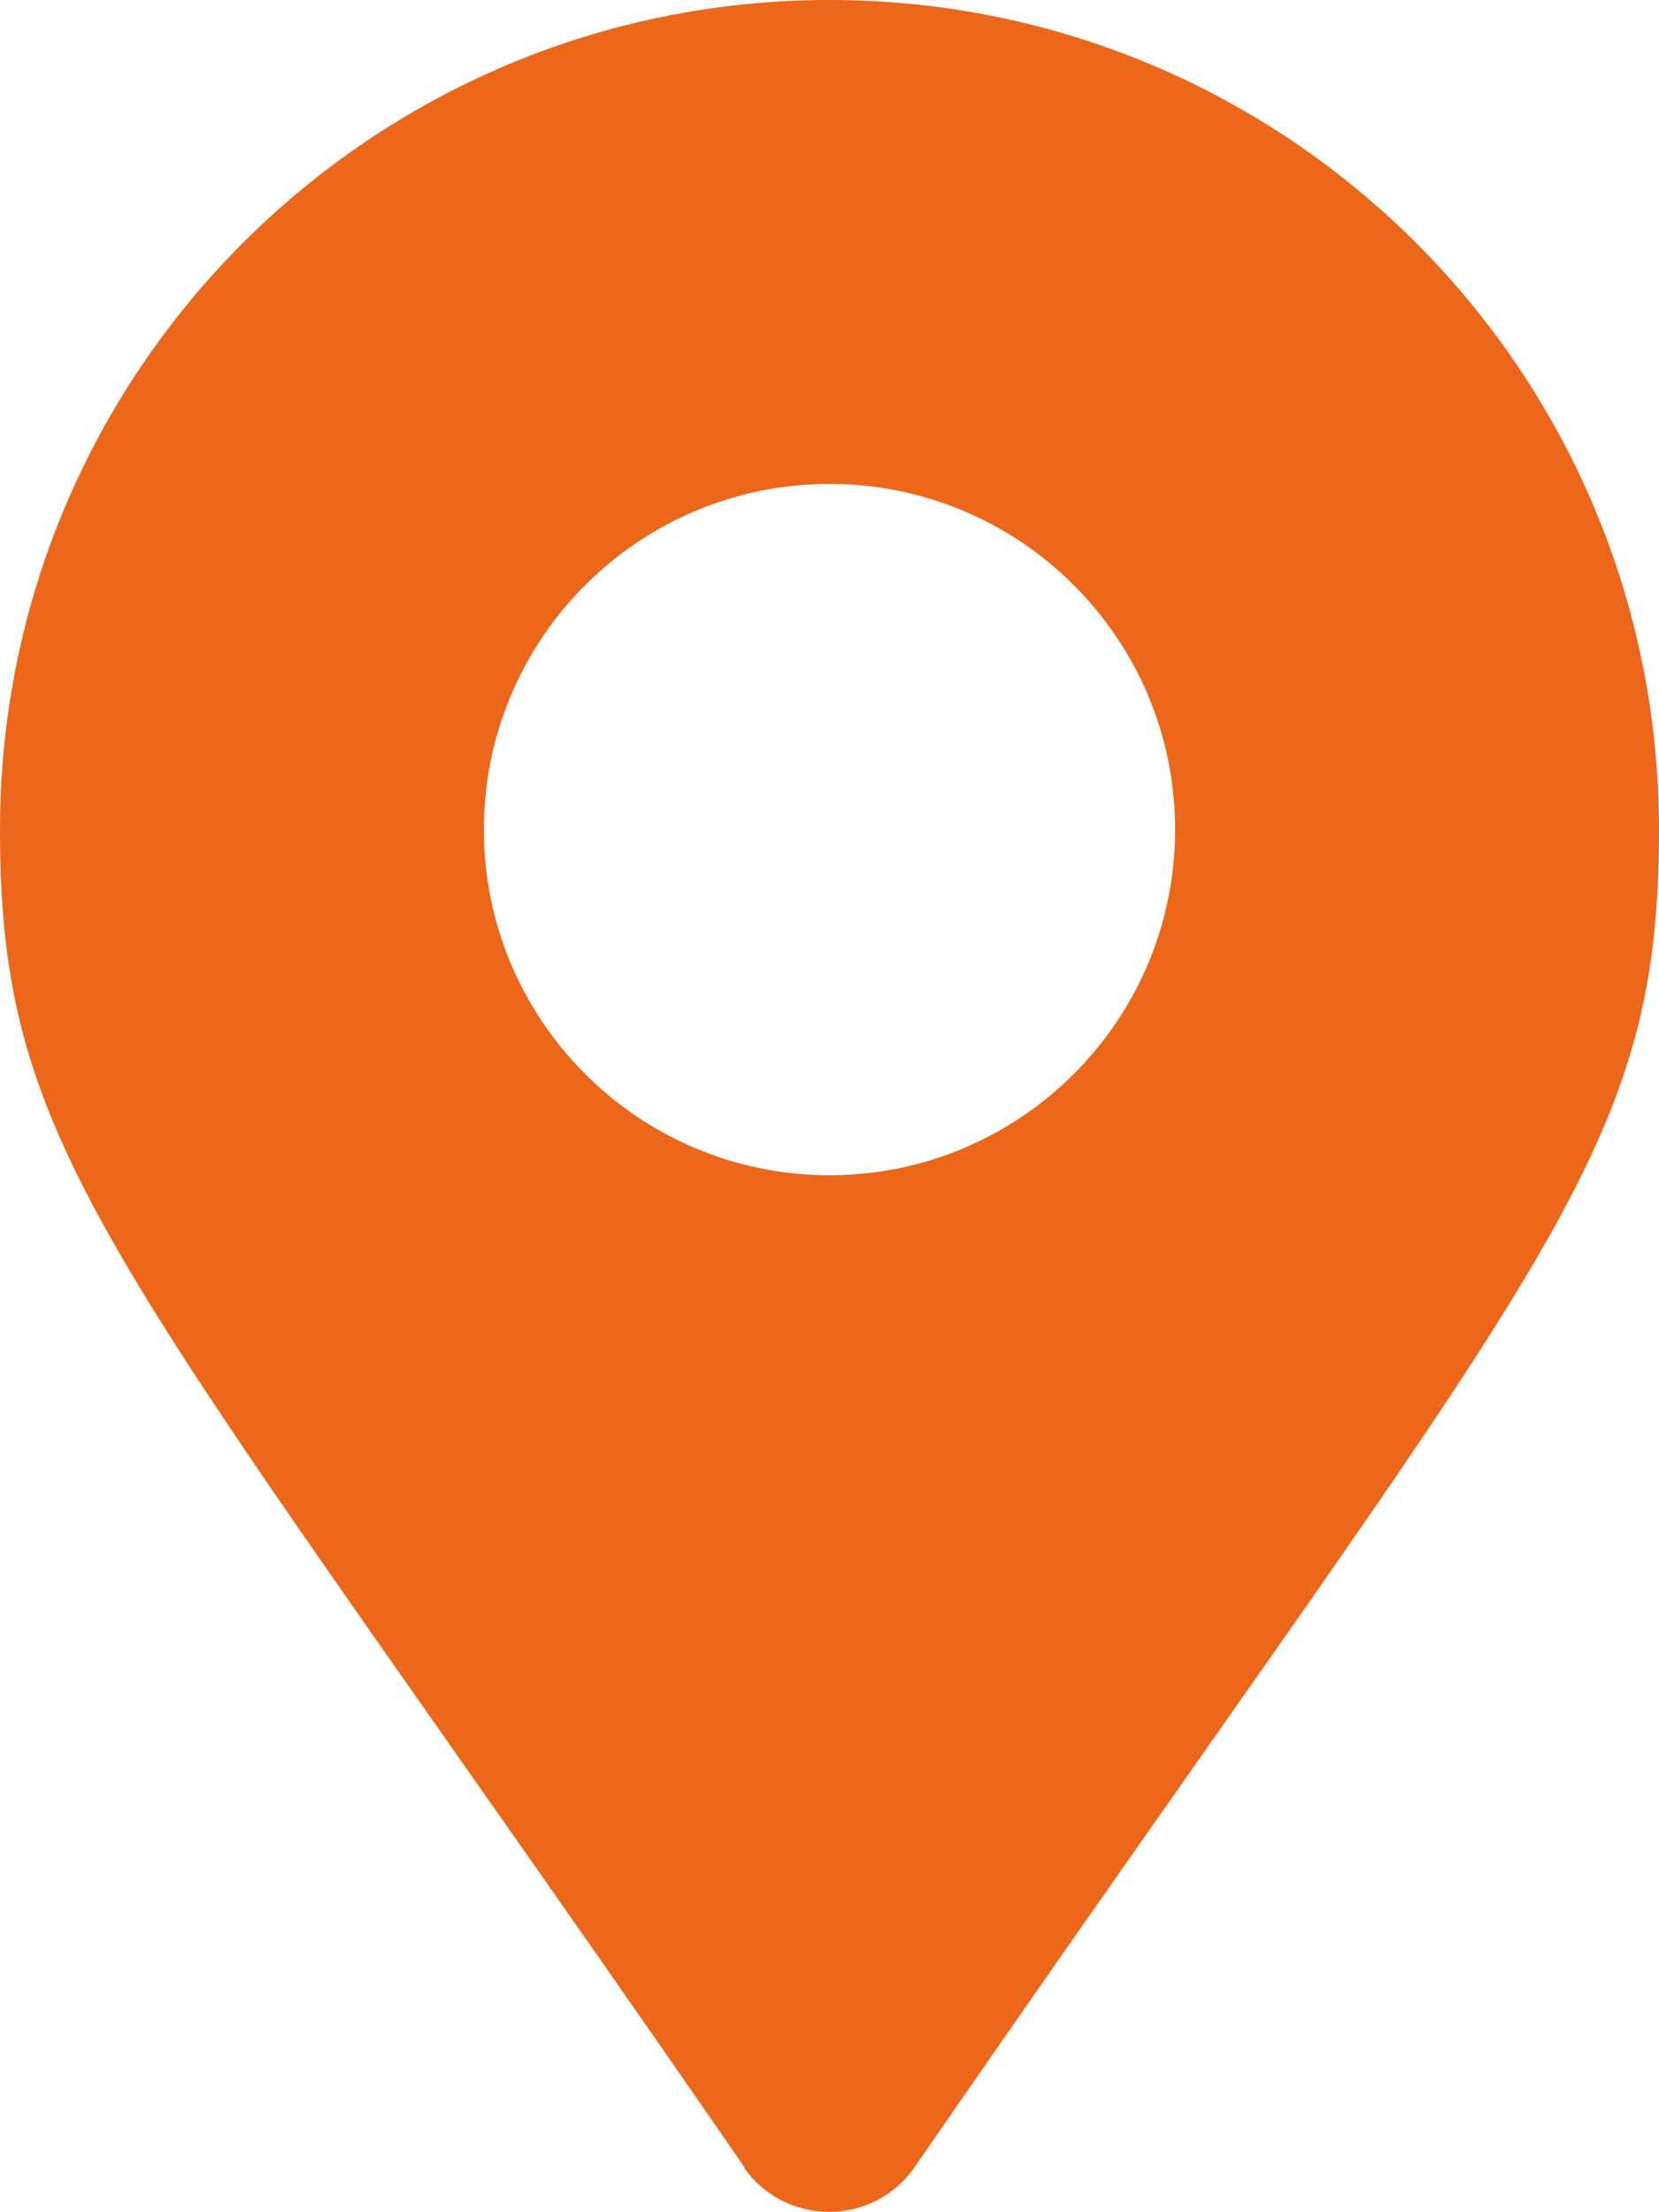
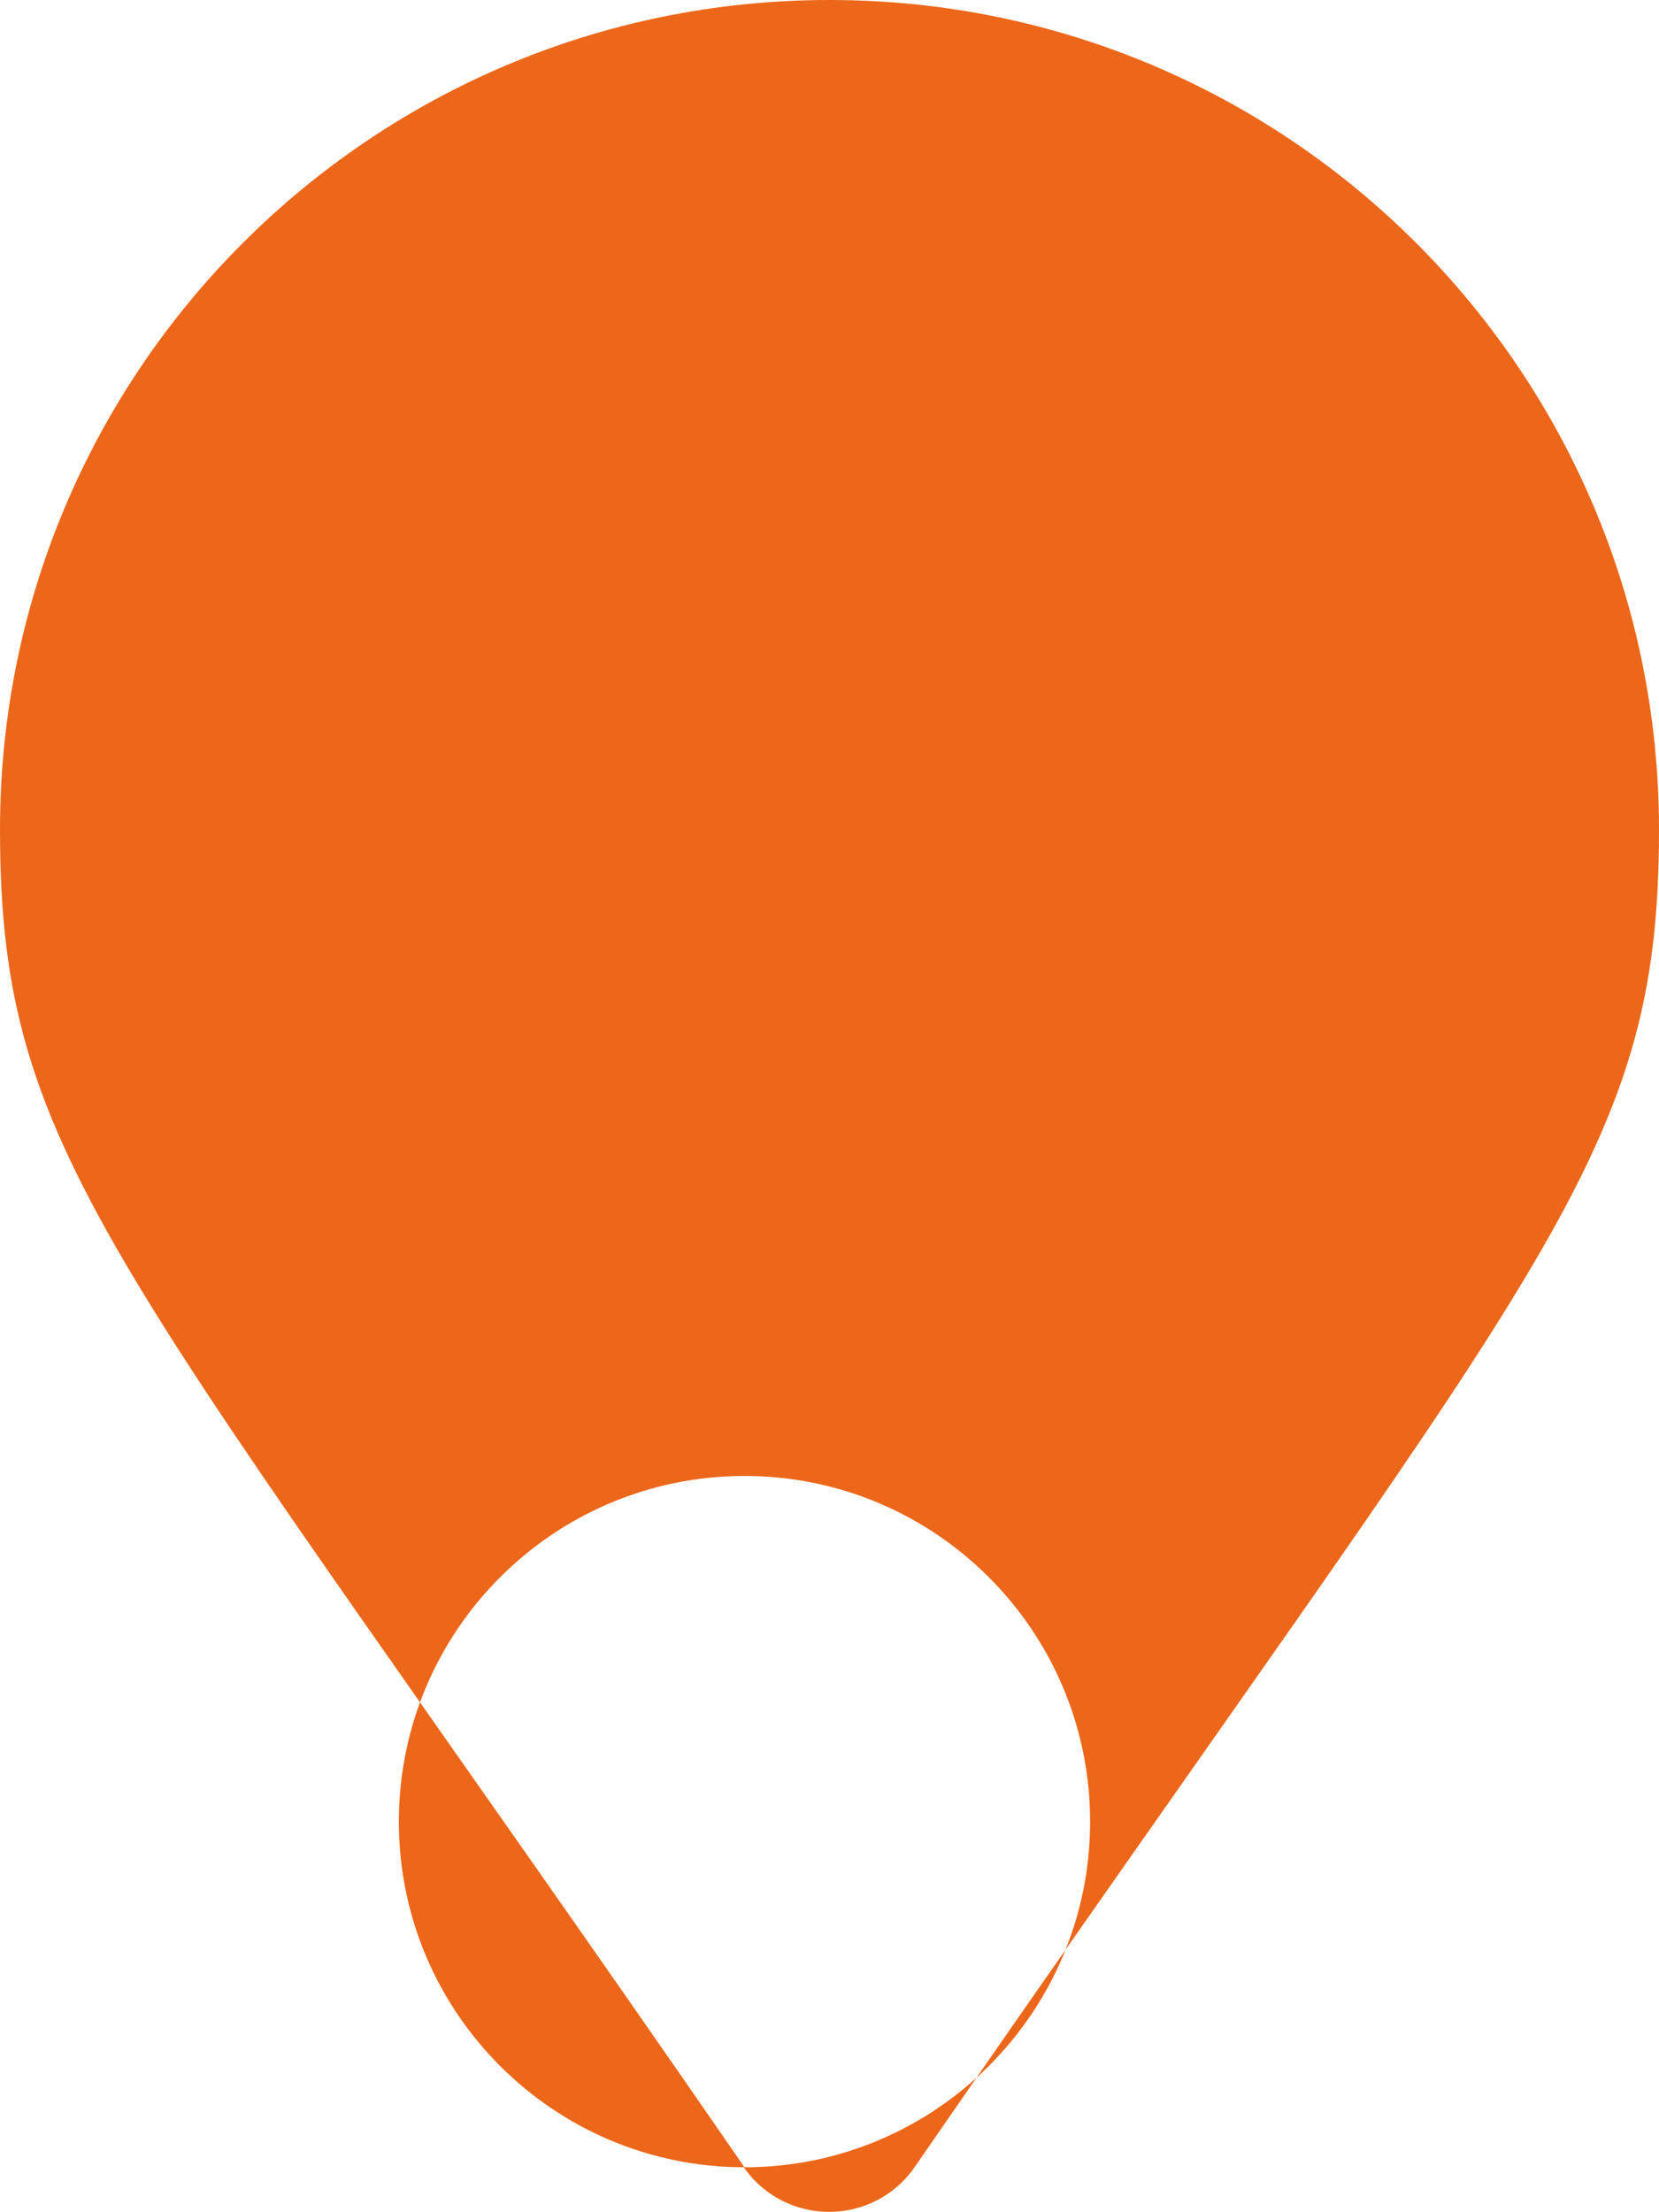
<svg xmlns="http://www.w3.org/2000/svg" id="Warstwa_2" data-name="Warstwa 2" width="24" height="32" viewBox="0 0 24 32">
  <defs>
    <style>
      .cls-1 {
        fill: #ec671a;
        stroke-width: 0px;
      }
    </style>
  </defs>
  <g id="Warstwa_1-2" data-name="Warstwa 1" focusable="false">
-     <path class="cls-1" d="m10.77,31.35C1.69,18.19,0,16.84,0,12,0,5.37,5.37,0,12,0s12,5.37,12,12c0,4.84-1.69,6.19-10.77,19.35-.6.86-1.87.86-2.47,0h0Zm1.23-14.35c2.76,0,5-2.24,5-5s-2.24-5-5-5-5,2.24-5,5,2.24,5,5,5Z" />
+     <path class="cls-1" d="m10.77,31.35C1.69,18.19,0,16.84,0,12,0,5.37,5.37,0,12,0s12,5.37,12,12c0,4.84-1.69,6.19-10.77,19.35-.6.86-1.87.86-2.47,0h0Zc2.76,0,5-2.24,5-5s-2.24-5-5-5-5,2.24-5,5,2.24,5,5,5Z" />
  </g>
</svg>